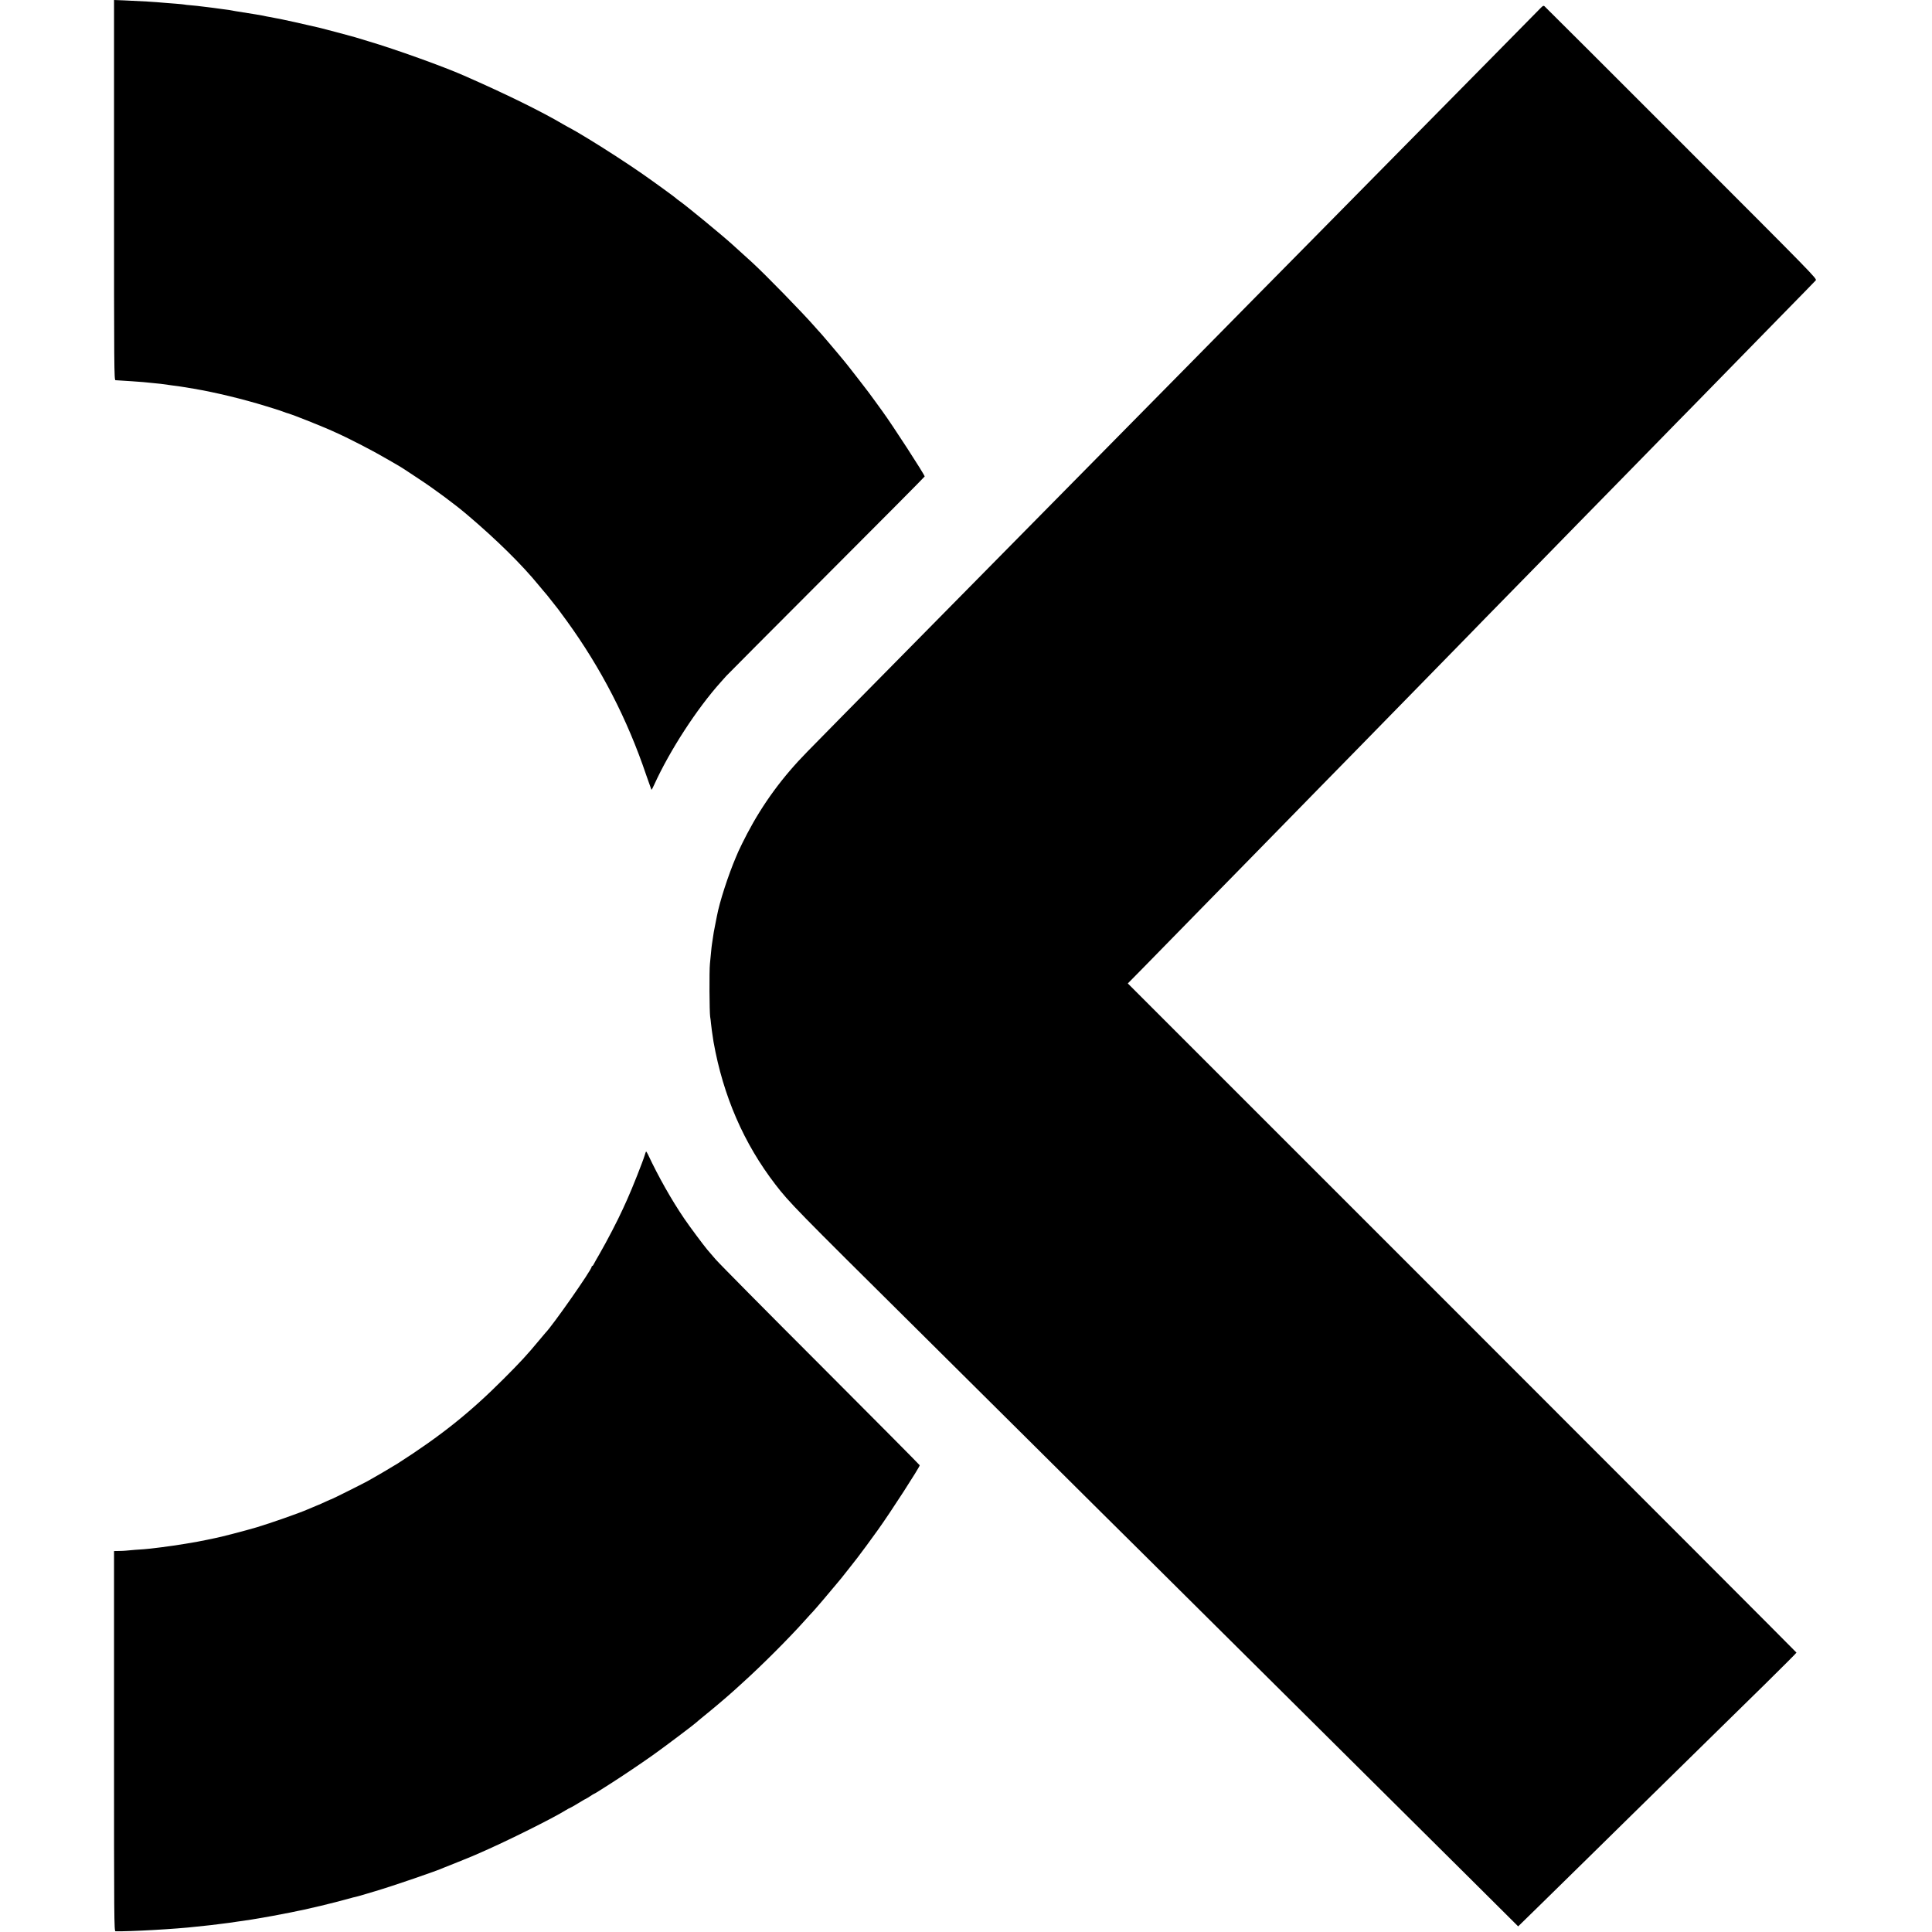
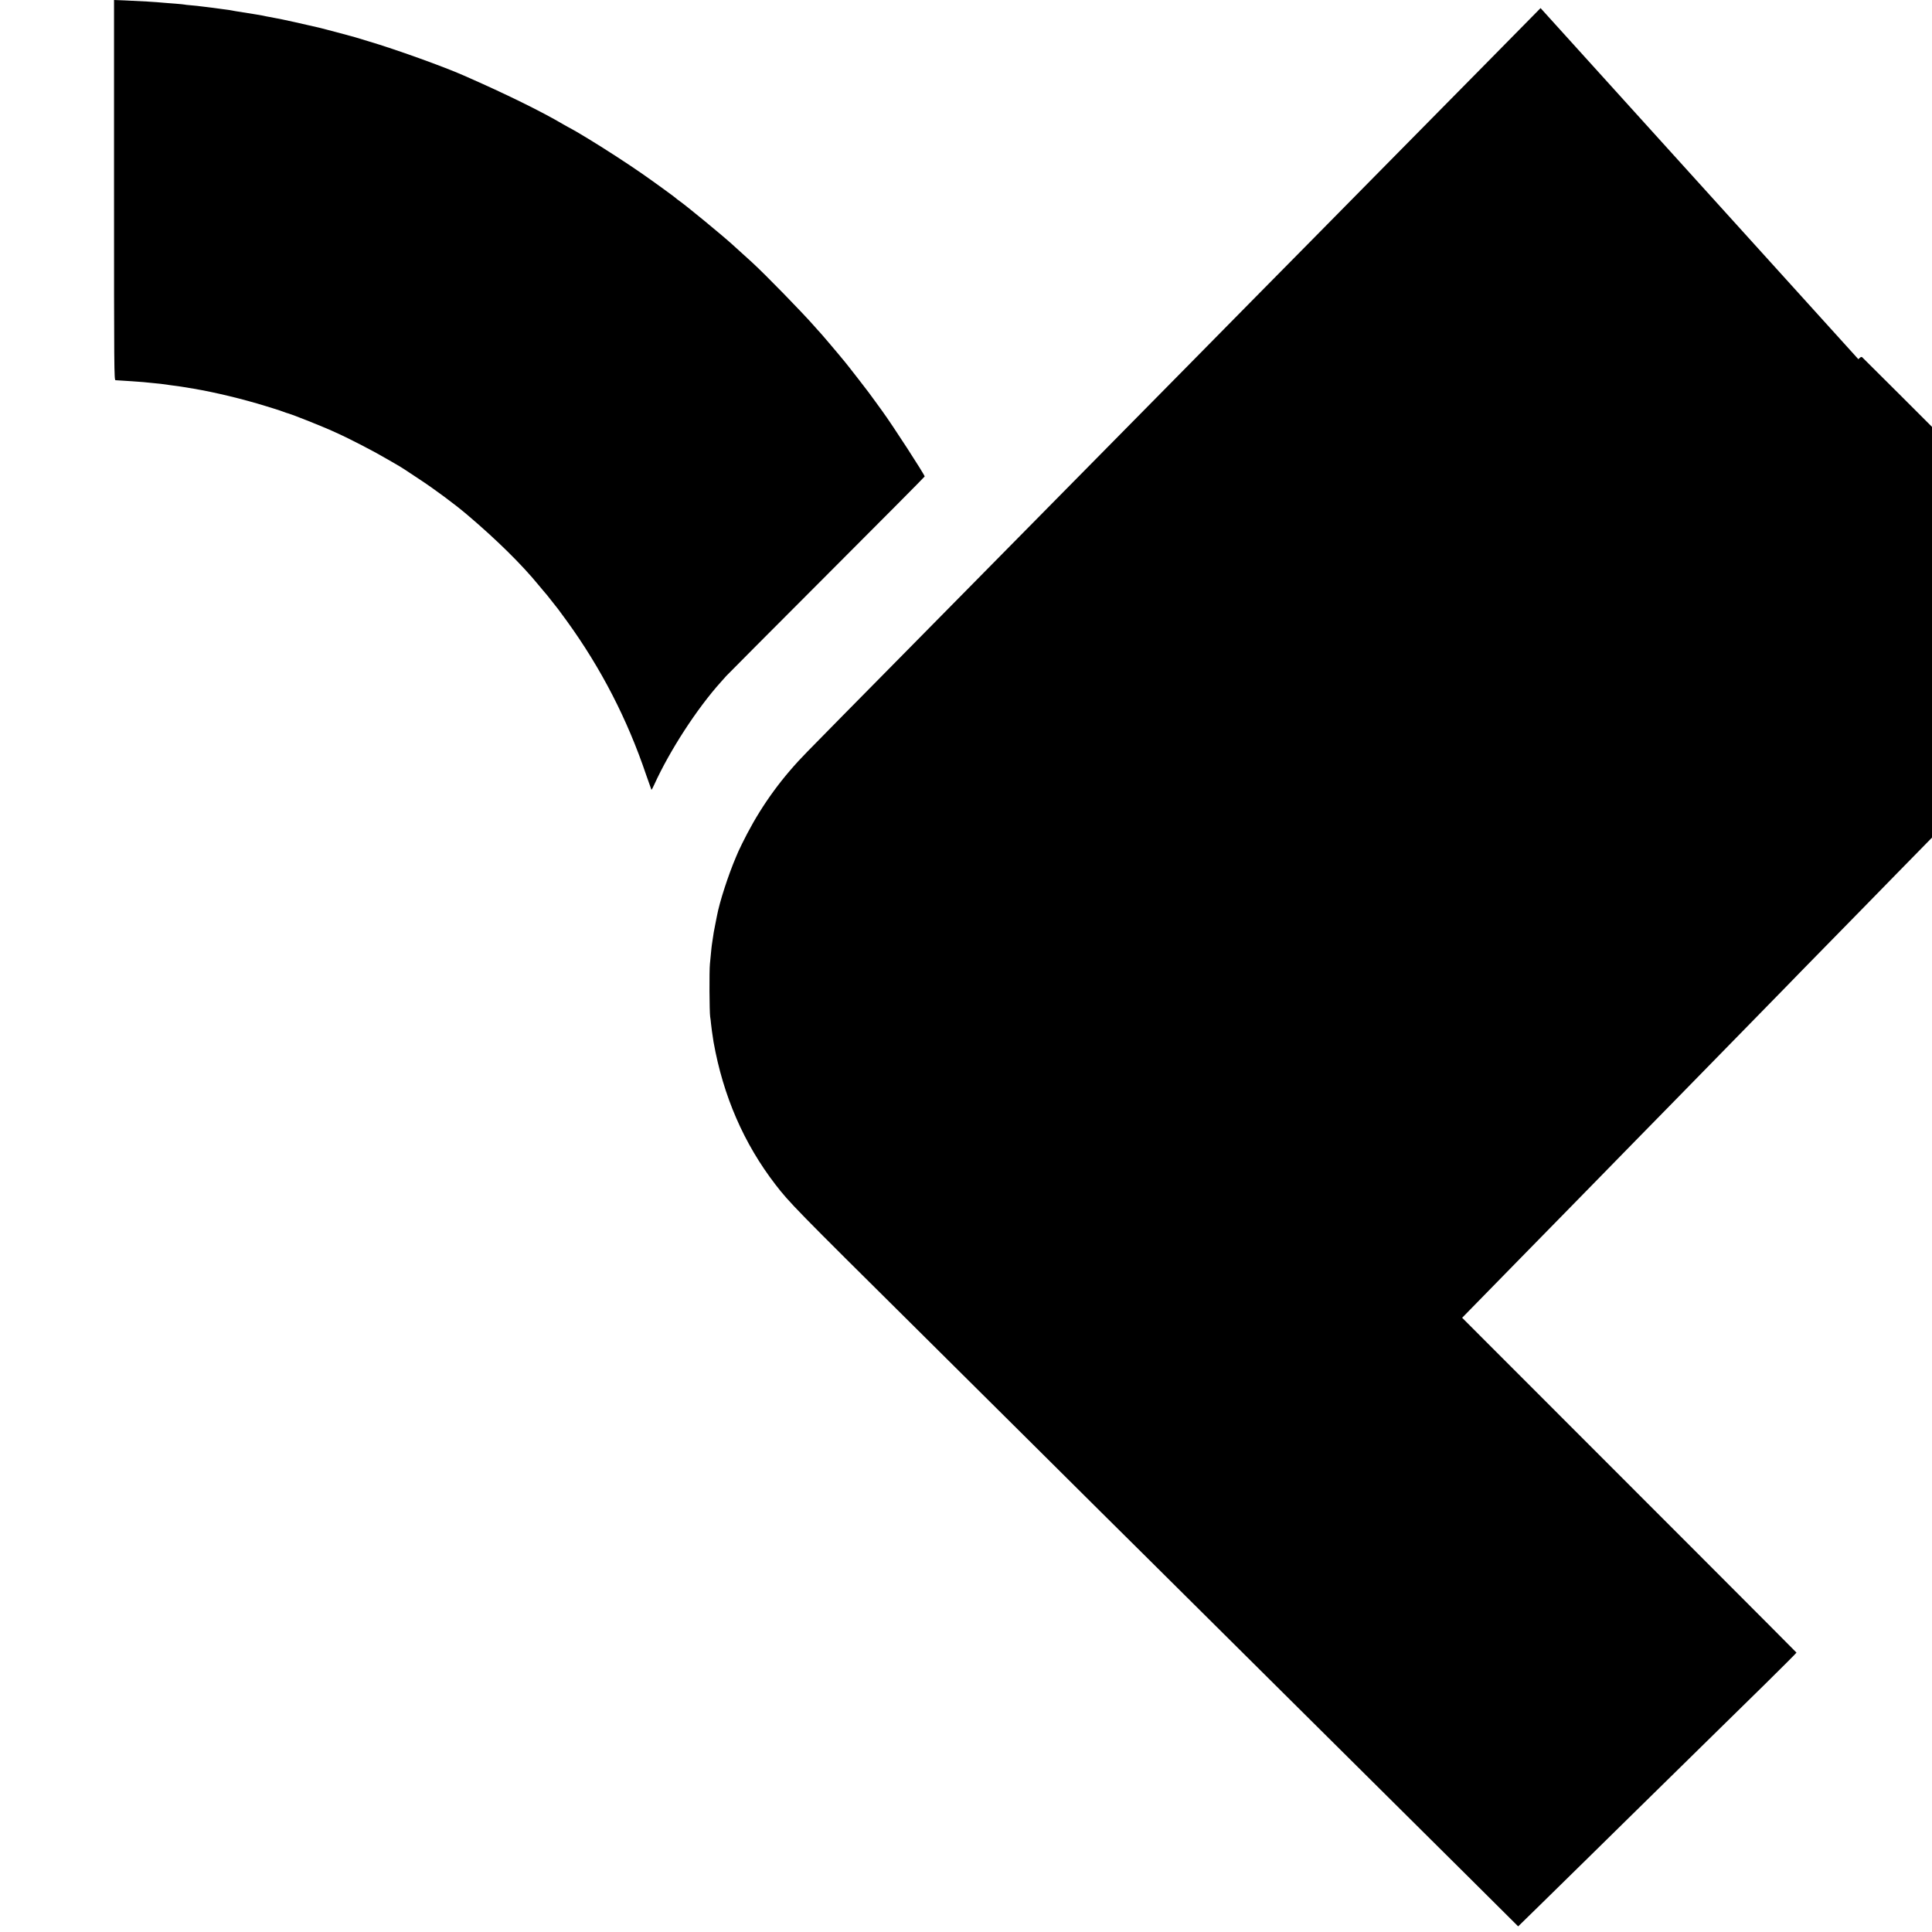
<svg xmlns="http://www.w3.org/2000/svg" version="1.0" width="2338pt" height="2338pt" viewBox="0 0 2338 2338" preserveAspectRatio="xMidYMid meet">
  <g transform="translate(0,2338) scale(0.1,-0.1)" fill="#000000" stroke="none">
    <path d="M1380 21080 c0 -2183 1 -2300 18 -2301 9 0 37 -2 62 -4 25 -2 88 -6 140 -9 52 -3 113 -8 135 -10 22 -2 72 -7 110 -11 39 -3 84 -8 100 -10 17 -3 82 -11 145 -20 63 -8 126 -17 140 -20 14 -2 66 -11 115 -19 258 -44 589 -123 880 -213 135 -41 174 -54 240 -79 11 -4 25 -8 30 -9 36 -9 374 -143 490 -194 22 -10 58 -26 80 -36 172 -77 465 -229 638 -331 65 -38 126 -74 136 -79 10 -6 36 -22 57 -36 22 -14 100 -66 174 -115 186 -122 430 -303 580 -430 359 -304 668 -609 870 -857 14 -17 39 -47 56 -67 18 -19 62 -73 98 -120 37 -47 72 -92 79 -100 7 -8 53 -71 103 -140 419 -578 736 -1194 964 -1869 33 -95 61 -175 63 -178 3 -2 18 24 33 59 189 416 518 923 808 1245 22 26 51 58 64 72 12 14 558 562 1212 1217 655 655 1190 1194 1190 1198 0 21 -393 627 -513 791 -12 17 -51 71 -87 120 -36 50 -70 97 -77 105 -6 8 -60 78 -119 155 -60 77 -114 147 -121 155 -6 8 -28 35 -48 60 -67 83 -303 361 -314 370 -3 3 -24 25 -45 50 -148 170 -604 638 -766 786 -85 77 -191 174 -235 213 -130 118 -557 469 -645 531 -19 13 -37 27 -40 31 -7 9 -256 190 -405 294 -173 121 -470 313 -655 425 -96 59 -208 124 -220 129 -8 3 -46 25 -85 47 -265 156 -687 364 -1200 589 -249 110 -828 318 -1155 415 -58 17 -132 40 -165 50 -59 17 -400 108 -433 115 -9 2 -69 15 -132 30 -96 23 -226 51 -315 70 -45 9 -132 26 -155 30 -14 2 -50 9 -80 16 -30 6 -66 12 -80 14 -43 6 -224 35 -250 40 -64 12 -80 15 -160 25 -47 6 -96 13 -110 15 -14 2 -50 6 -81 10 -31 3 -65 7 -75 9 -11 2 -57 7 -104 11 -47 4 -87 8 -90 10 -3 1 -48 6 -100 10 -52 4 -111 8 -130 10 -126 12 -302 22 -492 30 l-128 5 0 -2300z" />
-     <path d="M18643 23282 c-17 -18 -283 -288 -590 -599 -307 -311 -637 -645 -733 -743 -96 -98 -428 -434 -736 -746 -309 -313 -628 -637 -710 -720 -82 -83 -397 -403 -701 -710 -303 -307 -638 -647 -745 -756 -106 -108 -434 -440 -728 -738 -294 -298 -618 -626 -720 -730 -102 -103 -429 -435 -727 -737 -297 -301 -621 -629 -718 -728 -98 -99 -422 -427 -720 -730 -506 -513 -781 -791 -1044 -1060 -302 -307 -539 -631 -730 -995 -35 -66 -92 -182 -105 -212 -9 -21 -22 -53 -30 -70 -93 -218 -199 -544 -230 -712 -2 -12 -11 -55 -19 -96 -16 -77 -25 -129 -33 -190 -2 -19 -6 -46 -9 -60 -2 -14 -7 -54 -10 -90 -4 -36 -10 -101 -14 -145 -9 -81 -6 -584 3 -640 3 -16 8 -53 10 -81 3 -28 8 -69 11 -90 8 -58 17 -117 20 -134 117 -654 366 -1228 749 -1725 167 -217 247 -299 1703 -1742 232 -230 867 -861 1413 -1403 545 -542 1170 -1163 1390 -1380 219 -217 871 -865 1450 -1440 578 -575 1226 -1218 1440 -1430 214 -212 659 -654 990 -983 l602 -599 47 46 c25 25 126 123 223 218 97 95 358 351 580 569 222 218 459 452 528 519 115 112 760 746 1090 1070 75 74 309 303 519 509 209 206 381 378 381 382 0 3 -1821 1827 -4046 4052 l-4046 4046 200 203 c110 112 253 258 318 325 66 67 270 276 455 465 185 189 385 393 444 453 59 61 265 272 459 469 193 197 392 401 441 451 50 51 250 256 447 456 196 200 395 405 444 454 48 50 248 254 445 455 196 201 413 422 481 492 67 70 274 281 459 470 185 189 380 388 434 443 53 55 247 253 430 440 183 187 400 408 482 492 81 84 288 294 458 468 171 175 363 372 429 438 156 160 796 815 1057 1081 295 300 421 431 442 453 17 20 -17 54 -1626 1664 -904 904 -1650 1649 -1658 1655 -11 8 -21 2 -46 -24z" />
-     <path d="M7817 9443 c-3 -4 -9 -24 -15 -43 -23 -77 -153 -405 -212 -535 -15 -33 -37 -82 -50 -110 -66 -146 -191 -386 -288 -555 -31 -52 -60 -105 -66 -117 -6 -13 -14 -23 -18 -23 -5 0 -8 -4 -8 -10 0 -37 -477 -718 -560 -800 -3 -3 -39 -45 -80 -95 -141 -170 -221 -257 -425 -461 -406 -407 -756 -687 -1285 -1026 -55 -35 -284 -169 -370 -216 -62 -34 -419 -212 -424 -212 -3 0 -33 -13 -68 -29 -35 -17 -92 -42 -128 -56 -36 -15 -78 -33 -95 -40 -88 -40 -455 -169 -620 -218 -127 -38 -450 -122 -500 -130 -16 -3 -64 -13 -105 -22 -123 -27 -377 -68 -545 -89 -82 -11 -201 -24 -215 -24 -22 0 -180 -13 -215 -17 -16 -2 -56 -4 -87 -4 l-58 -1 0 -2300 c0 -2184 1 -2300 18 -2301 162 -5 737 27 982 56 19 2 62 7 95 10 33 3 114 12 180 21 106 13 145 18 220 30 11 1 40 5 65 9 25 3 70 10 100 15 30 5 71 12 90 15 36 6 130 22 165 29 237 45 267 51 305 60 14 3 36 8 50 10 14 2 66 14 115 26 50 12 101 24 114 26 36 7 331 83 366 94 17 5 41 12 55 14 14 3 54 14 90 25 36 11 106 31 155 46 203 60 756 249 830 285 11 5 88 36 170 68 83 33 173 70 200 82 28 12 64 28 80 35 310 135 871 414 1027 512 21 13 40 23 43 23 4 0 117 65 155 90 8 6 24 14 35 19 11 5 37 21 58 35 21 14 40 26 42 26 3 0 31 16 62 36 32 20 87 55 123 78 150 95 376 247 530 356 144 102 516 383 530 399 3 4 30 26 60 51 144 116 303 251 396 335 6 6 51 46 99 90 231 208 562 539 755 755 47 52 90 100 96 105 14 13 234 271 294 345 25 30 47 57 50 60 3 3 46 57 95 120 49 63 93 120 98 125 20 24 186 249 251 341 149 207 506 760 506 782 0 4 -539 547 -1198 1207 -660 660 -1232 1238 -1272 1285 -40 47 -86 101 -103 120 -42 50 -214 280 -278 375 -153 225 -309 501 -437 773 -11 24 -22 40 -25 35z" />
+     <path d="M18643 23282 c-17 -18 -283 -288 -590 -599 -307 -311 -637 -645 -733 -743 -96 -98 -428 -434 -736 -746 -309 -313 -628 -637 -710 -720 -82 -83 -397 -403 -701 -710 -303 -307 -638 -647 -745 -756 -106 -108 -434 -440 -728 -738 -294 -298 -618 -626 -720 -730 -102 -103 -429 -435 -727 -737 -297 -301 -621 -629 -718 -728 -98 -99 -422 -427 -720 -730 -506 -513 -781 -791 -1044 -1060 -302 -307 -539 -631 -730 -995 -35 -66 -92 -182 -105 -212 -9 -21 -22 -53 -30 -70 -93 -218 -199 -544 -230 -712 -2 -12 -11 -55 -19 -96 -16 -77 -25 -129 -33 -190 -2 -19 -6 -46 -9 -60 -2 -14 -7 -54 -10 -90 -4 -36 -10 -101 -14 -145 -9 -81 -6 -584 3 -640 3 -16 8 -53 10 -81 3 -28 8 -69 11 -90 8 -58 17 -117 20 -134 117 -654 366 -1228 749 -1725 167 -217 247 -299 1703 -1742 232 -230 867 -861 1413 -1403 545 -542 1170 -1163 1390 -1380 219 -217 871 -865 1450 -1440 578 -575 1226 -1218 1440 -1430 214 -212 659 -654 990 -983 l602 -599 47 46 c25 25 126 123 223 218 97 95 358 351 580 569 222 218 459 452 528 519 115 112 760 746 1090 1070 75 74 309 303 519 509 209 206 381 378 381 382 0 3 -1821 1827 -4046 4052 c110 112 253 258 318 325 66 67 270 276 455 465 185 189 385 393 444 453 59 61 265 272 459 469 193 197 392 401 441 451 50 51 250 256 447 456 196 200 395 405 444 454 48 50 248 254 445 455 196 201 413 422 481 492 67 70 274 281 459 470 185 189 380 388 434 443 53 55 247 253 430 440 183 187 400 408 482 492 81 84 288 294 458 468 171 175 363 372 429 438 156 160 796 815 1057 1081 295 300 421 431 442 453 17 20 -17 54 -1626 1664 -904 904 -1650 1649 -1658 1655 -11 8 -21 2 -46 -24z" />
  </g>
</svg>